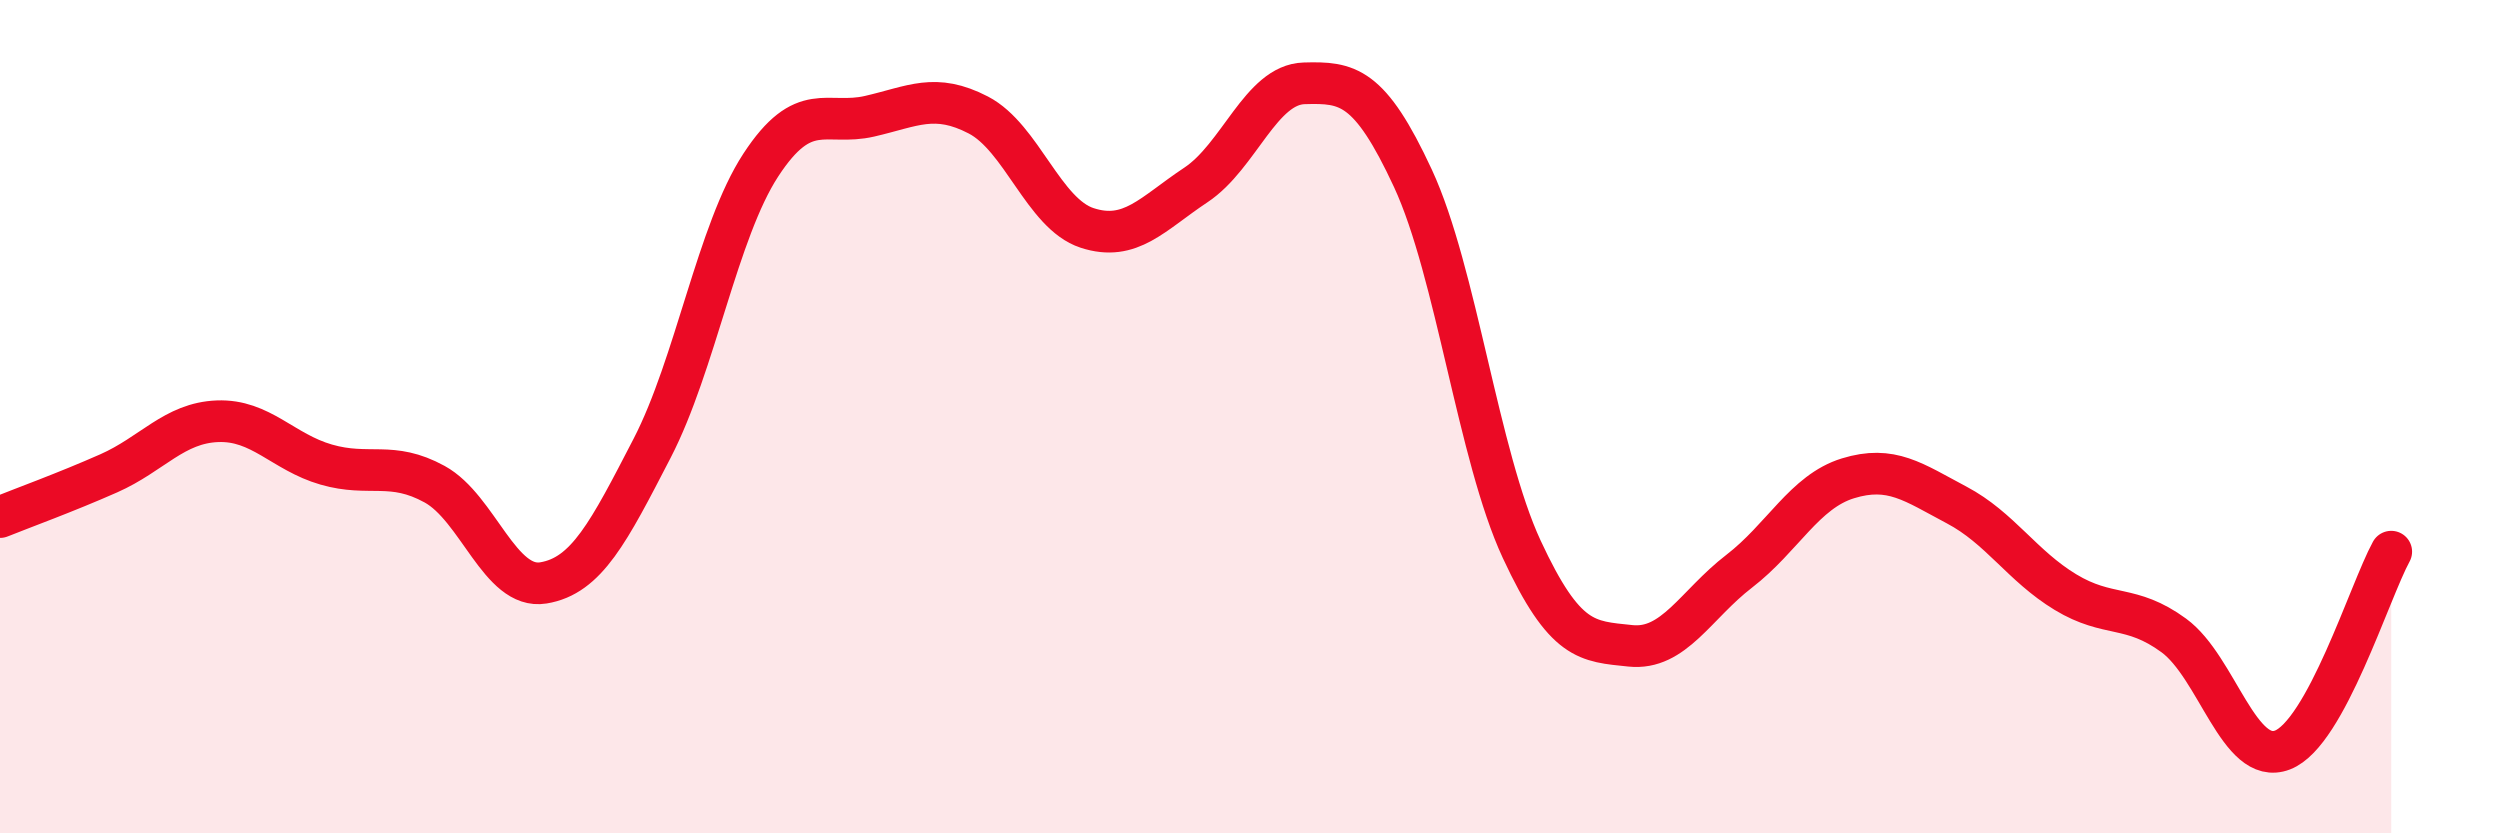
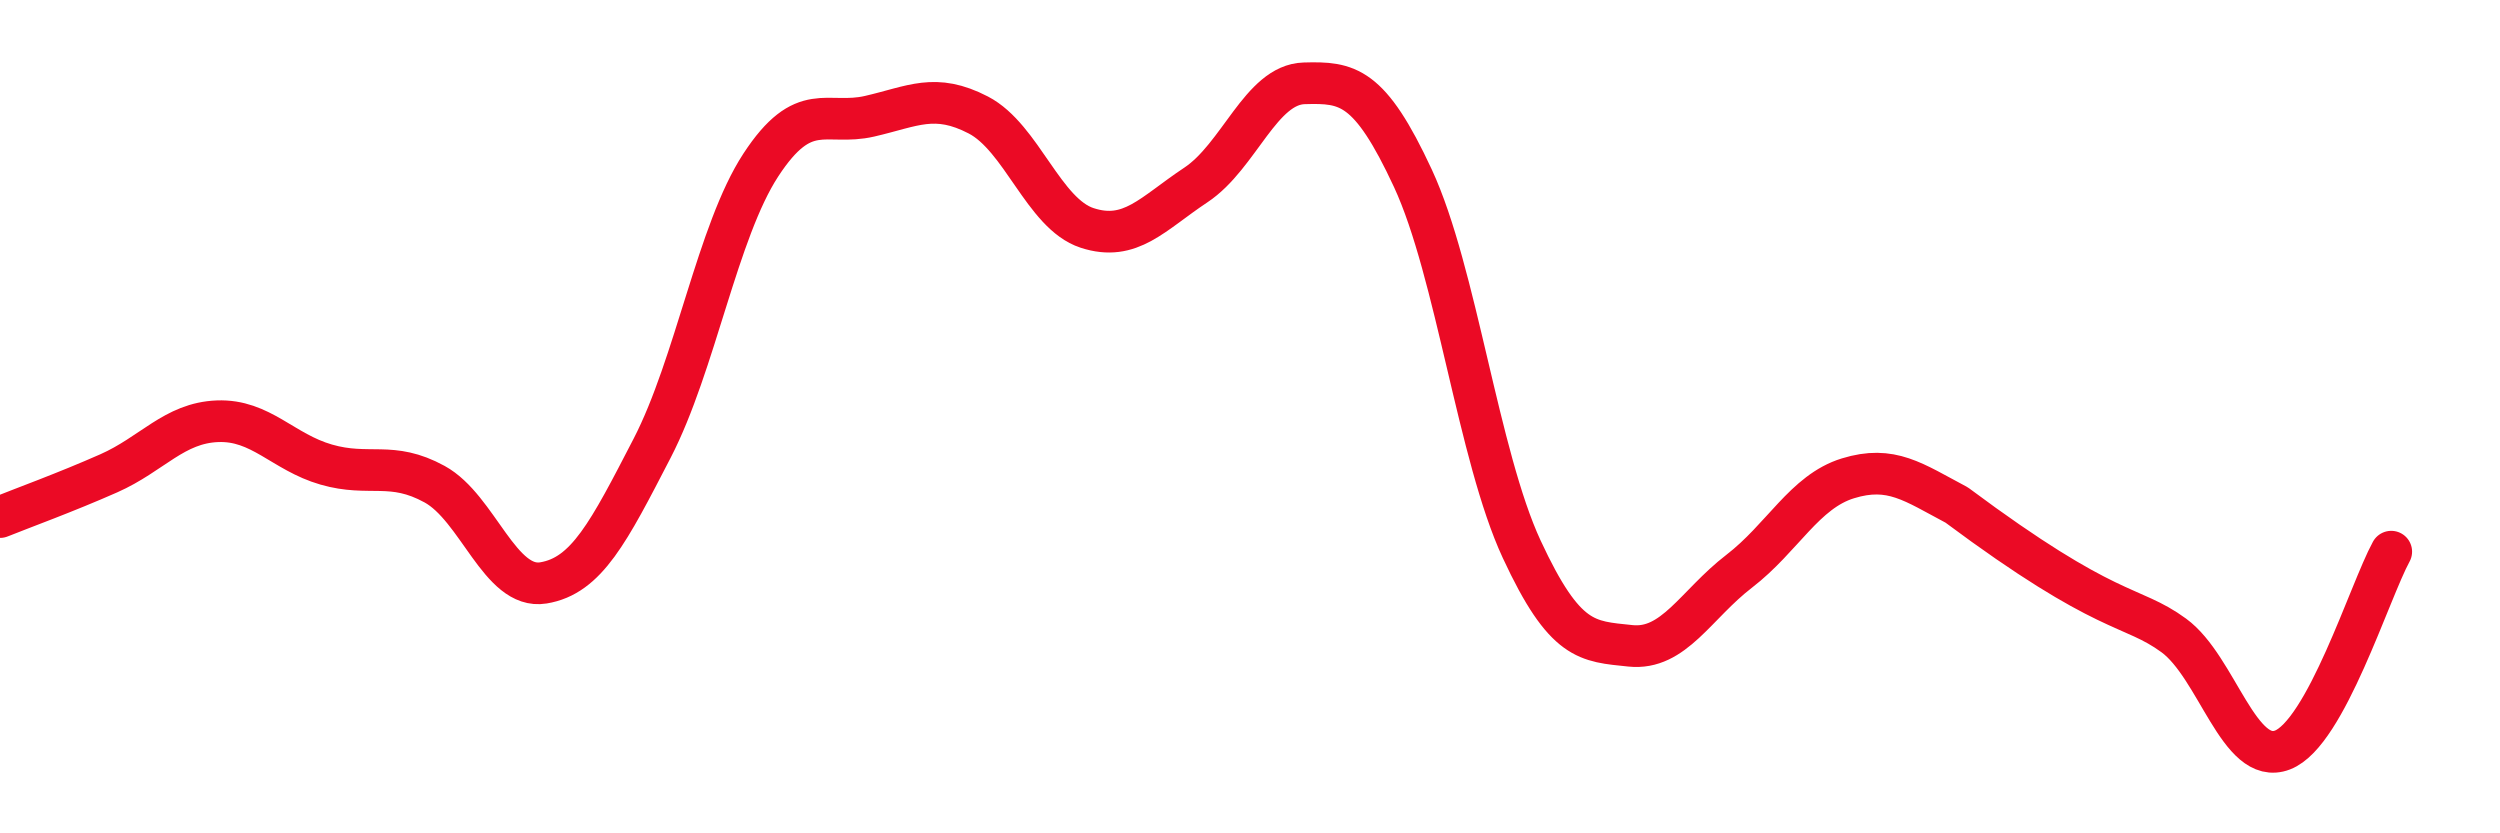
<svg xmlns="http://www.w3.org/2000/svg" width="60" height="20" viewBox="0 0 60 20">
-   <path d="M 0,12.41 C 0.52,12.2 1.57,11.82 2.61,11.36 C 3.65,10.9 4.18,10.15 5.22,10.11 C 6.26,10.07 6.79,10.85 7.83,11.15 C 8.87,11.45 9.39,11.05 10.43,11.62 C 11.47,12.19 12,14.16 13.04,13.99 C 14.08,13.82 14.61,12.77 15.65,10.76 C 16.69,8.75 17.22,5.55 18.26,3.96 C 19.3,2.37 19.83,3.03 20.87,2.79 C 21.91,2.55 22.44,2.22 23.48,2.76 C 24.52,3.3 25.05,5.13 26.09,5.47 C 27.13,5.81 27.66,5.13 28.7,4.44 C 29.74,3.75 30.26,2.03 31.3,2 C 32.34,1.97 32.87,2.04 33.91,4.28 C 34.95,6.52 35.48,10.94 36.52,13.18 C 37.56,15.42 38.09,15.39 39.13,15.5 C 40.17,15.61 40.7,14.51 41.74,13.71 C 42.78,12.91 43.31,11.8 44.35,11.48 C 45.39,11.16 45.92,11.57 46.96,12.12 C 48,12.67 48.53,13.58 49.57,14.21 C 50.61,14.84 51.13,14.49 52.17,15.25 C 53.21,16.01 53.74,18.4 54.78,18 C 55.82,17.6 56.87,14.19 57.39,13.24L57.39 20L0 20Z" fill="#EB0A25" opacity="0.1" stroke-linecap="round" stroke-linejoin="round" />
-   <path d="M 0,12.41 C 0.52,12.2 1.57,11.82 2.61,11.36 C 3.65,10.9 4.18,10.15 5.22,10.11 C 6.26,10.07 6.79,10.85 7.83,11.15 C 8.87,11.45 9.39,11.05 10.43,11.62 C 11.47,12.19 12,14.16 13.04,13.99 C 14.08,13.82 14.61,12.77 15.65,10.76 C 16.69,8.75 17.22,5.55 18.26,3.96 C 19.3,2.37 19.83,3.03 20.87,2.79 C 21.91,2.55 22.44,2.22 23.48,2.76 C 24.52,3.3 25.05,5.13 26.09,5.47 C 27.13,5.81 27.66,5.13 28.7,4.44 C 29.74,3.75 30.26,2.03 31.3,2 C 32.34,1.97 32.87,2.04 33.91,4.28 C 34.95,6.52 35.48,10.94 36.52,13.18 C 37.56,15.42 38.09,15.39 39.13,15.5 C 40.17,15.61 40.7,14.51 41.74,13.71 C 42.78,12.91 43.31,11.8 44.35,11.48 C 45.39,11.16 45.92,11.57 46.96,12.12 C 48,12.67 48.53,13.58 49.57,14.21 C 50.61,14.84 51.13,14.49 52.17,15.25 C 53.21,16.01 53.74,18.4 54.78,18 C 55.82,17.6 56.87,14.19 57.39,13.24" stroke="#EB0A25" stroke-width="1" fill="none" stroke-linecap="round" stroke-linejoin="round" />
+   <path d="M 0,12.41 C 0.52,12.2 1.57,11.82 2.61,11.36 C 3.65,10.9 4.18,10.15 5.22,10.11 C 6.26,10.07 6.79,10.85 7.83,11.15 C 8.87,11.45 9.39,11.05 10.43,11.62 C 11.47,12.19 12,14.16 13.04,13.99 C 14.08,13.82 14.61,12.77 15.65,10.76 C 16.69,8.75 17.22,5.55 18.26,3.96 C 19.3,2.37 19.83,3.03 20.87,2.79 C 21.91,2.55 22.44,2.22 23.48,2.76 C 24.52,3.3 25.05,5.13 26.09,5.47 C 27.13,5.81 27.66,5.13 28.7,4.44 C 29.74,3.75 30.26,2.03 31.3,2 C 32.34,1.97 32.87,2.04 33.91,4.28 C 34.95,6.52 35.48,10.94 36.52,13.18 C 37.56,15.42 38.09,15.39 39.13,15.5 C 40.17,15.61 40.7,14.51 41.74,13.71 C 42.78,12.91 43.31,11.8 44.35,11.48 C 45.39,11.16 45.92,11.57 46.96,12.12 C 50.61,14.84 51.13,14.49 52.17,15.25 C 53.21,16.01 53.74,18.4 54.78,18 C 55.82,17.6 56.87,14.19 57.39,13.24" stroke="#EB0A25" stroke-width="1" fill="none" stroke-linecap="round" stroke-linejoin="round" />
</svg>